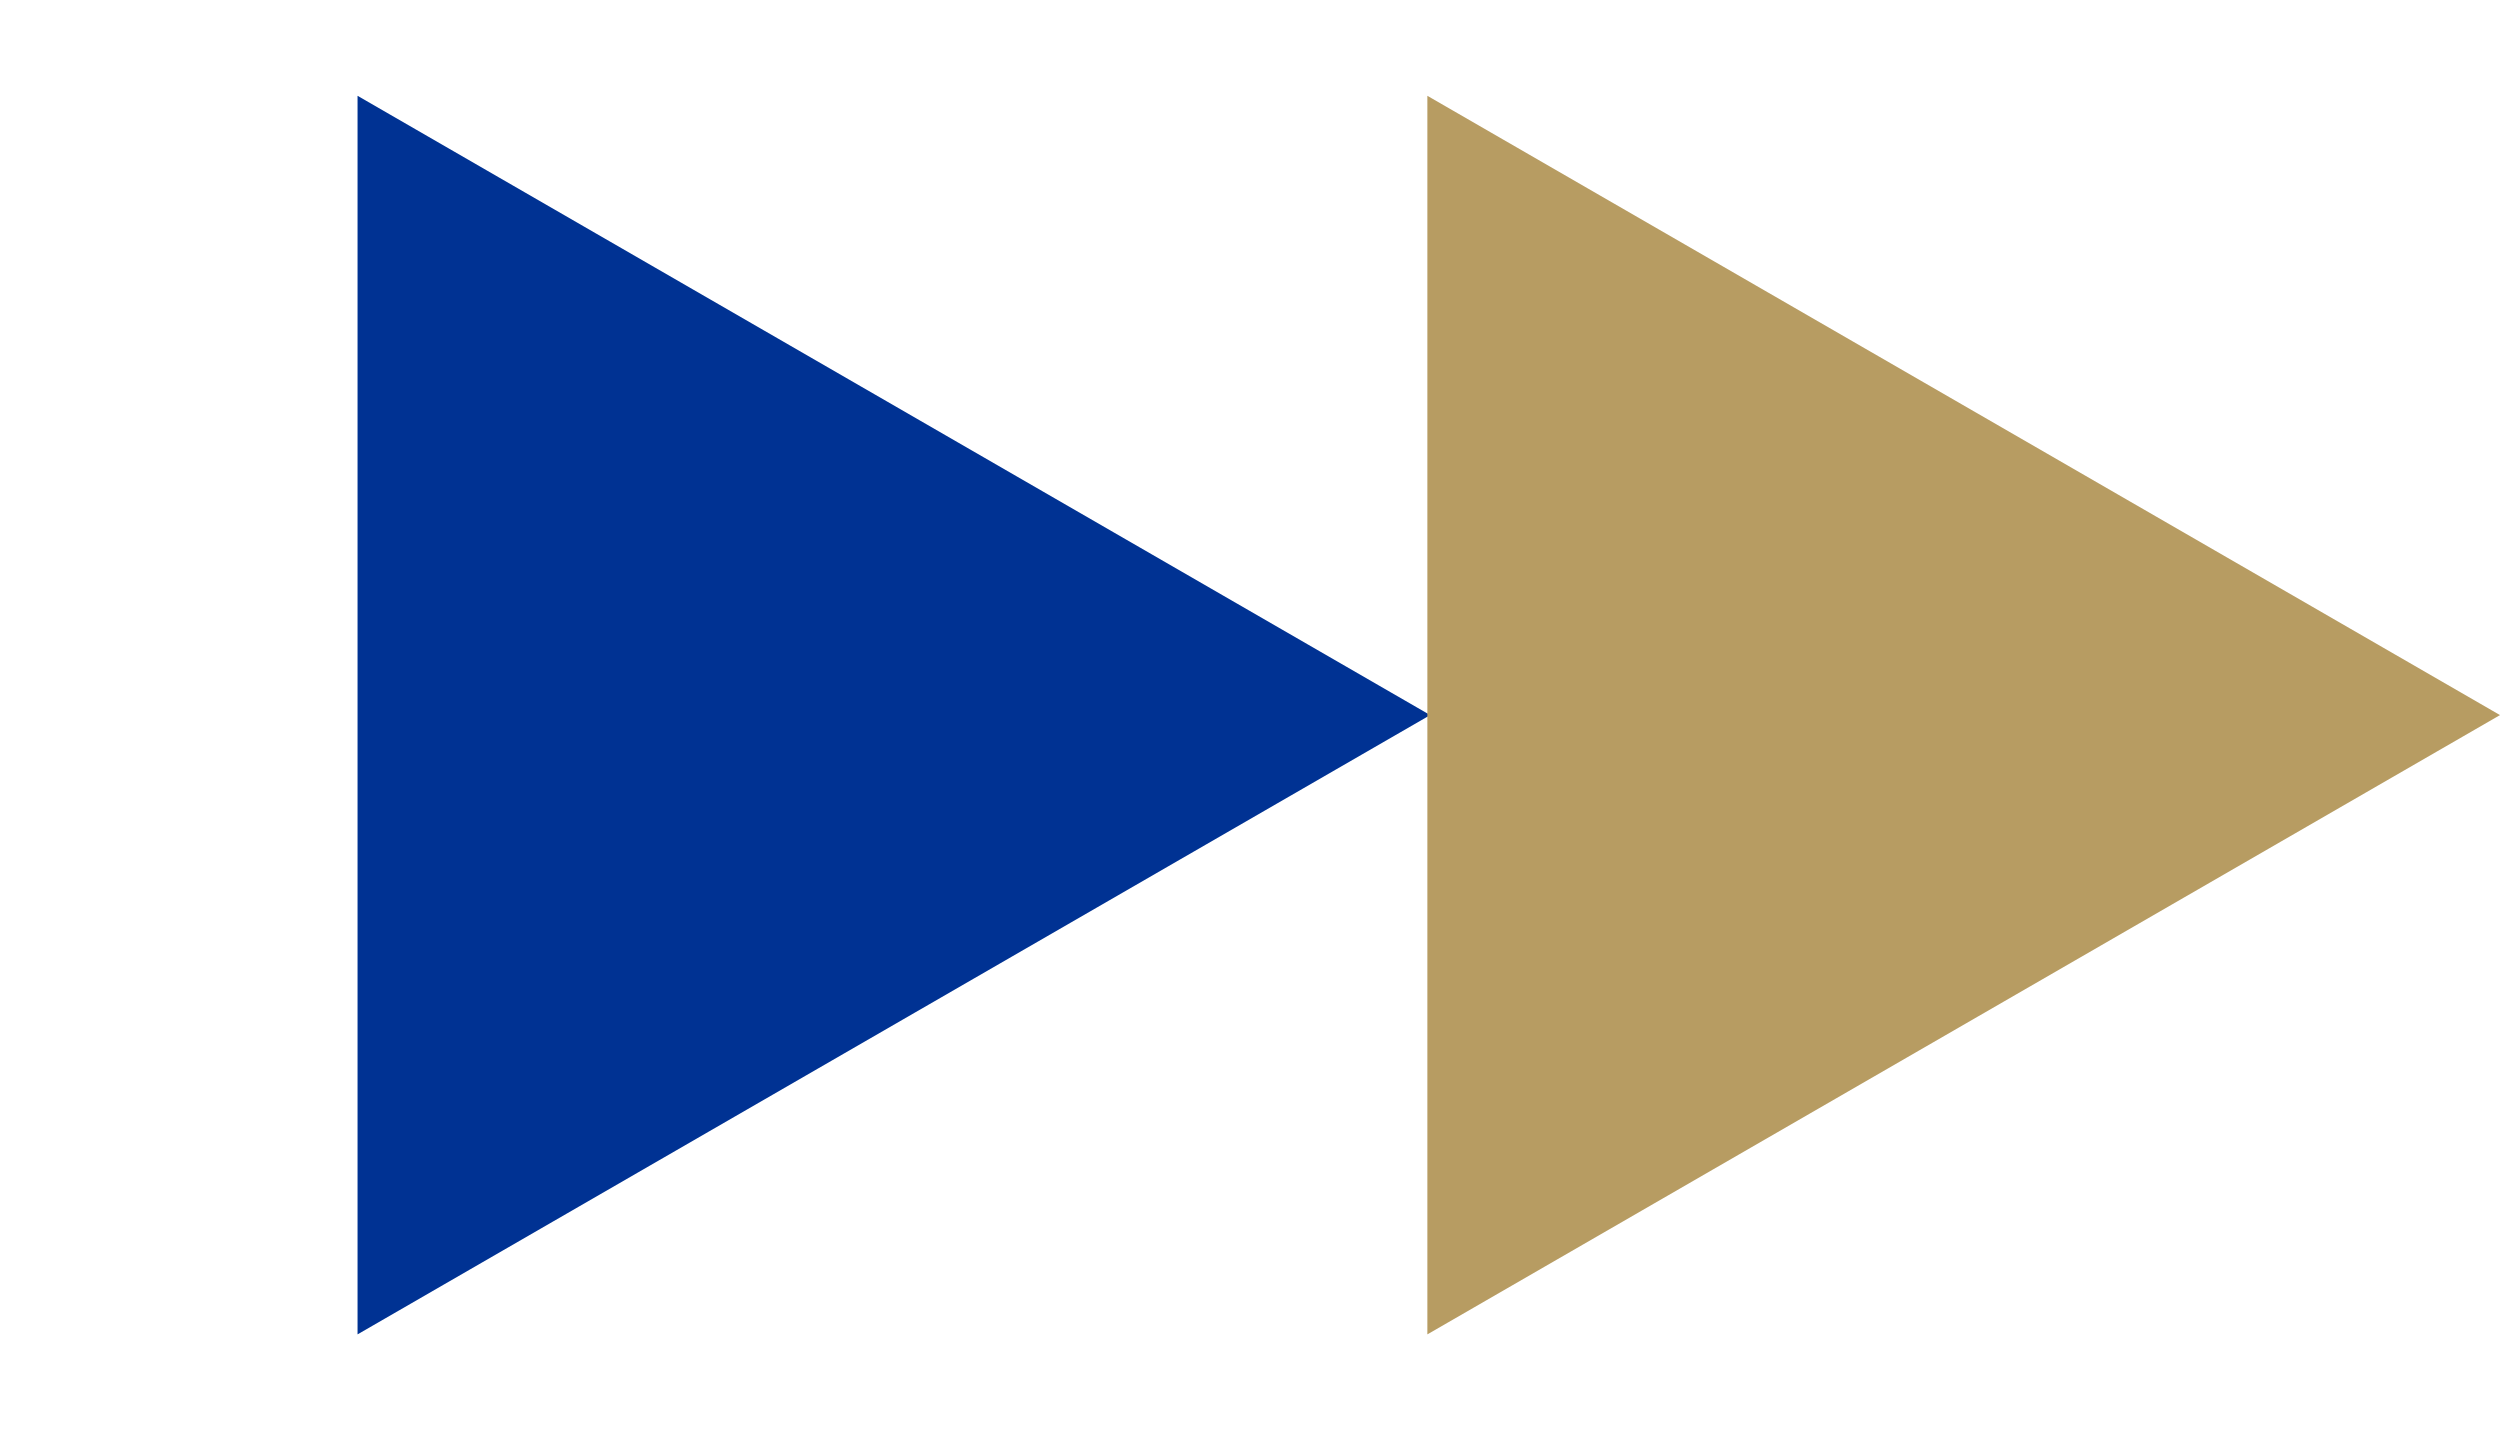
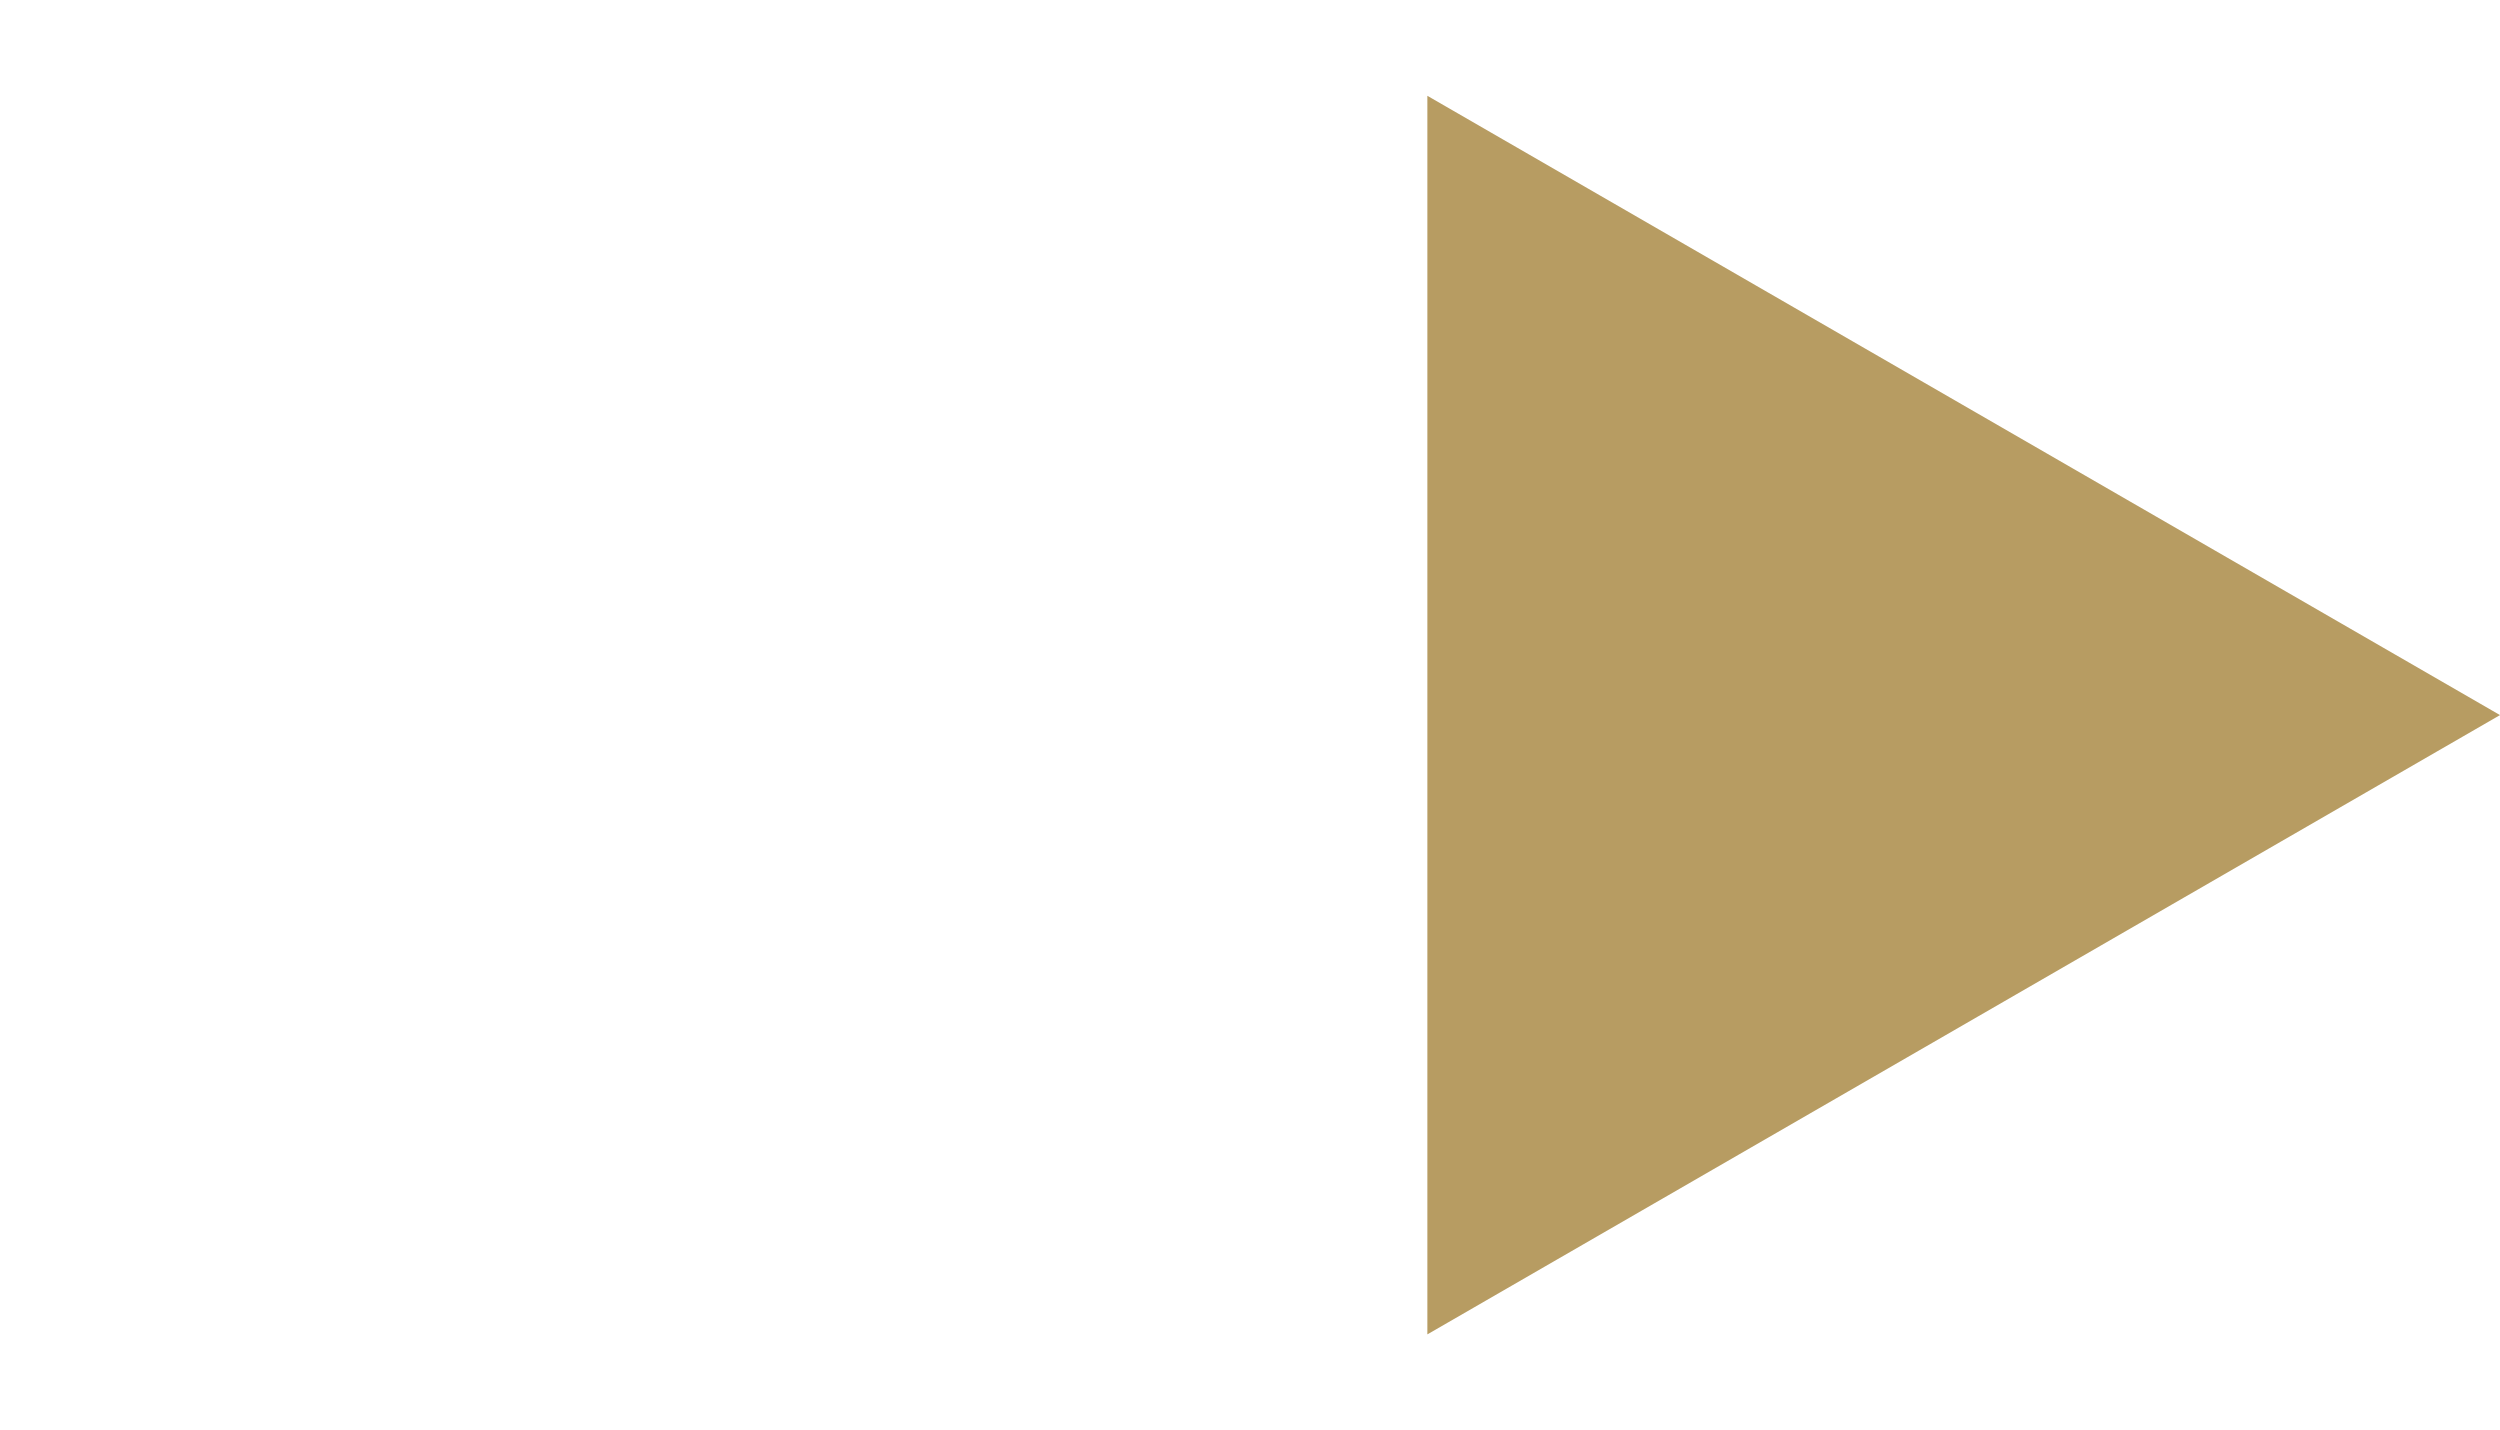
<svg xmlns="http://www.w3.org/2000/svg" width="222" height="127" viewBox="0 0 222 127" fill="none">
-   <path d="M127 63.5L31.75 118.493L31.75 8.507L127 63.5Z" fill="#003293" />
-   <path d="M222 63.5L126.75 118.493L126.75 8.507L222 63.5Z" fill="#B79C62" />
+   <path d="M222 63.5L126.75 118.493L126.75 8.507Z" fill="#B79C62" />
</svg>